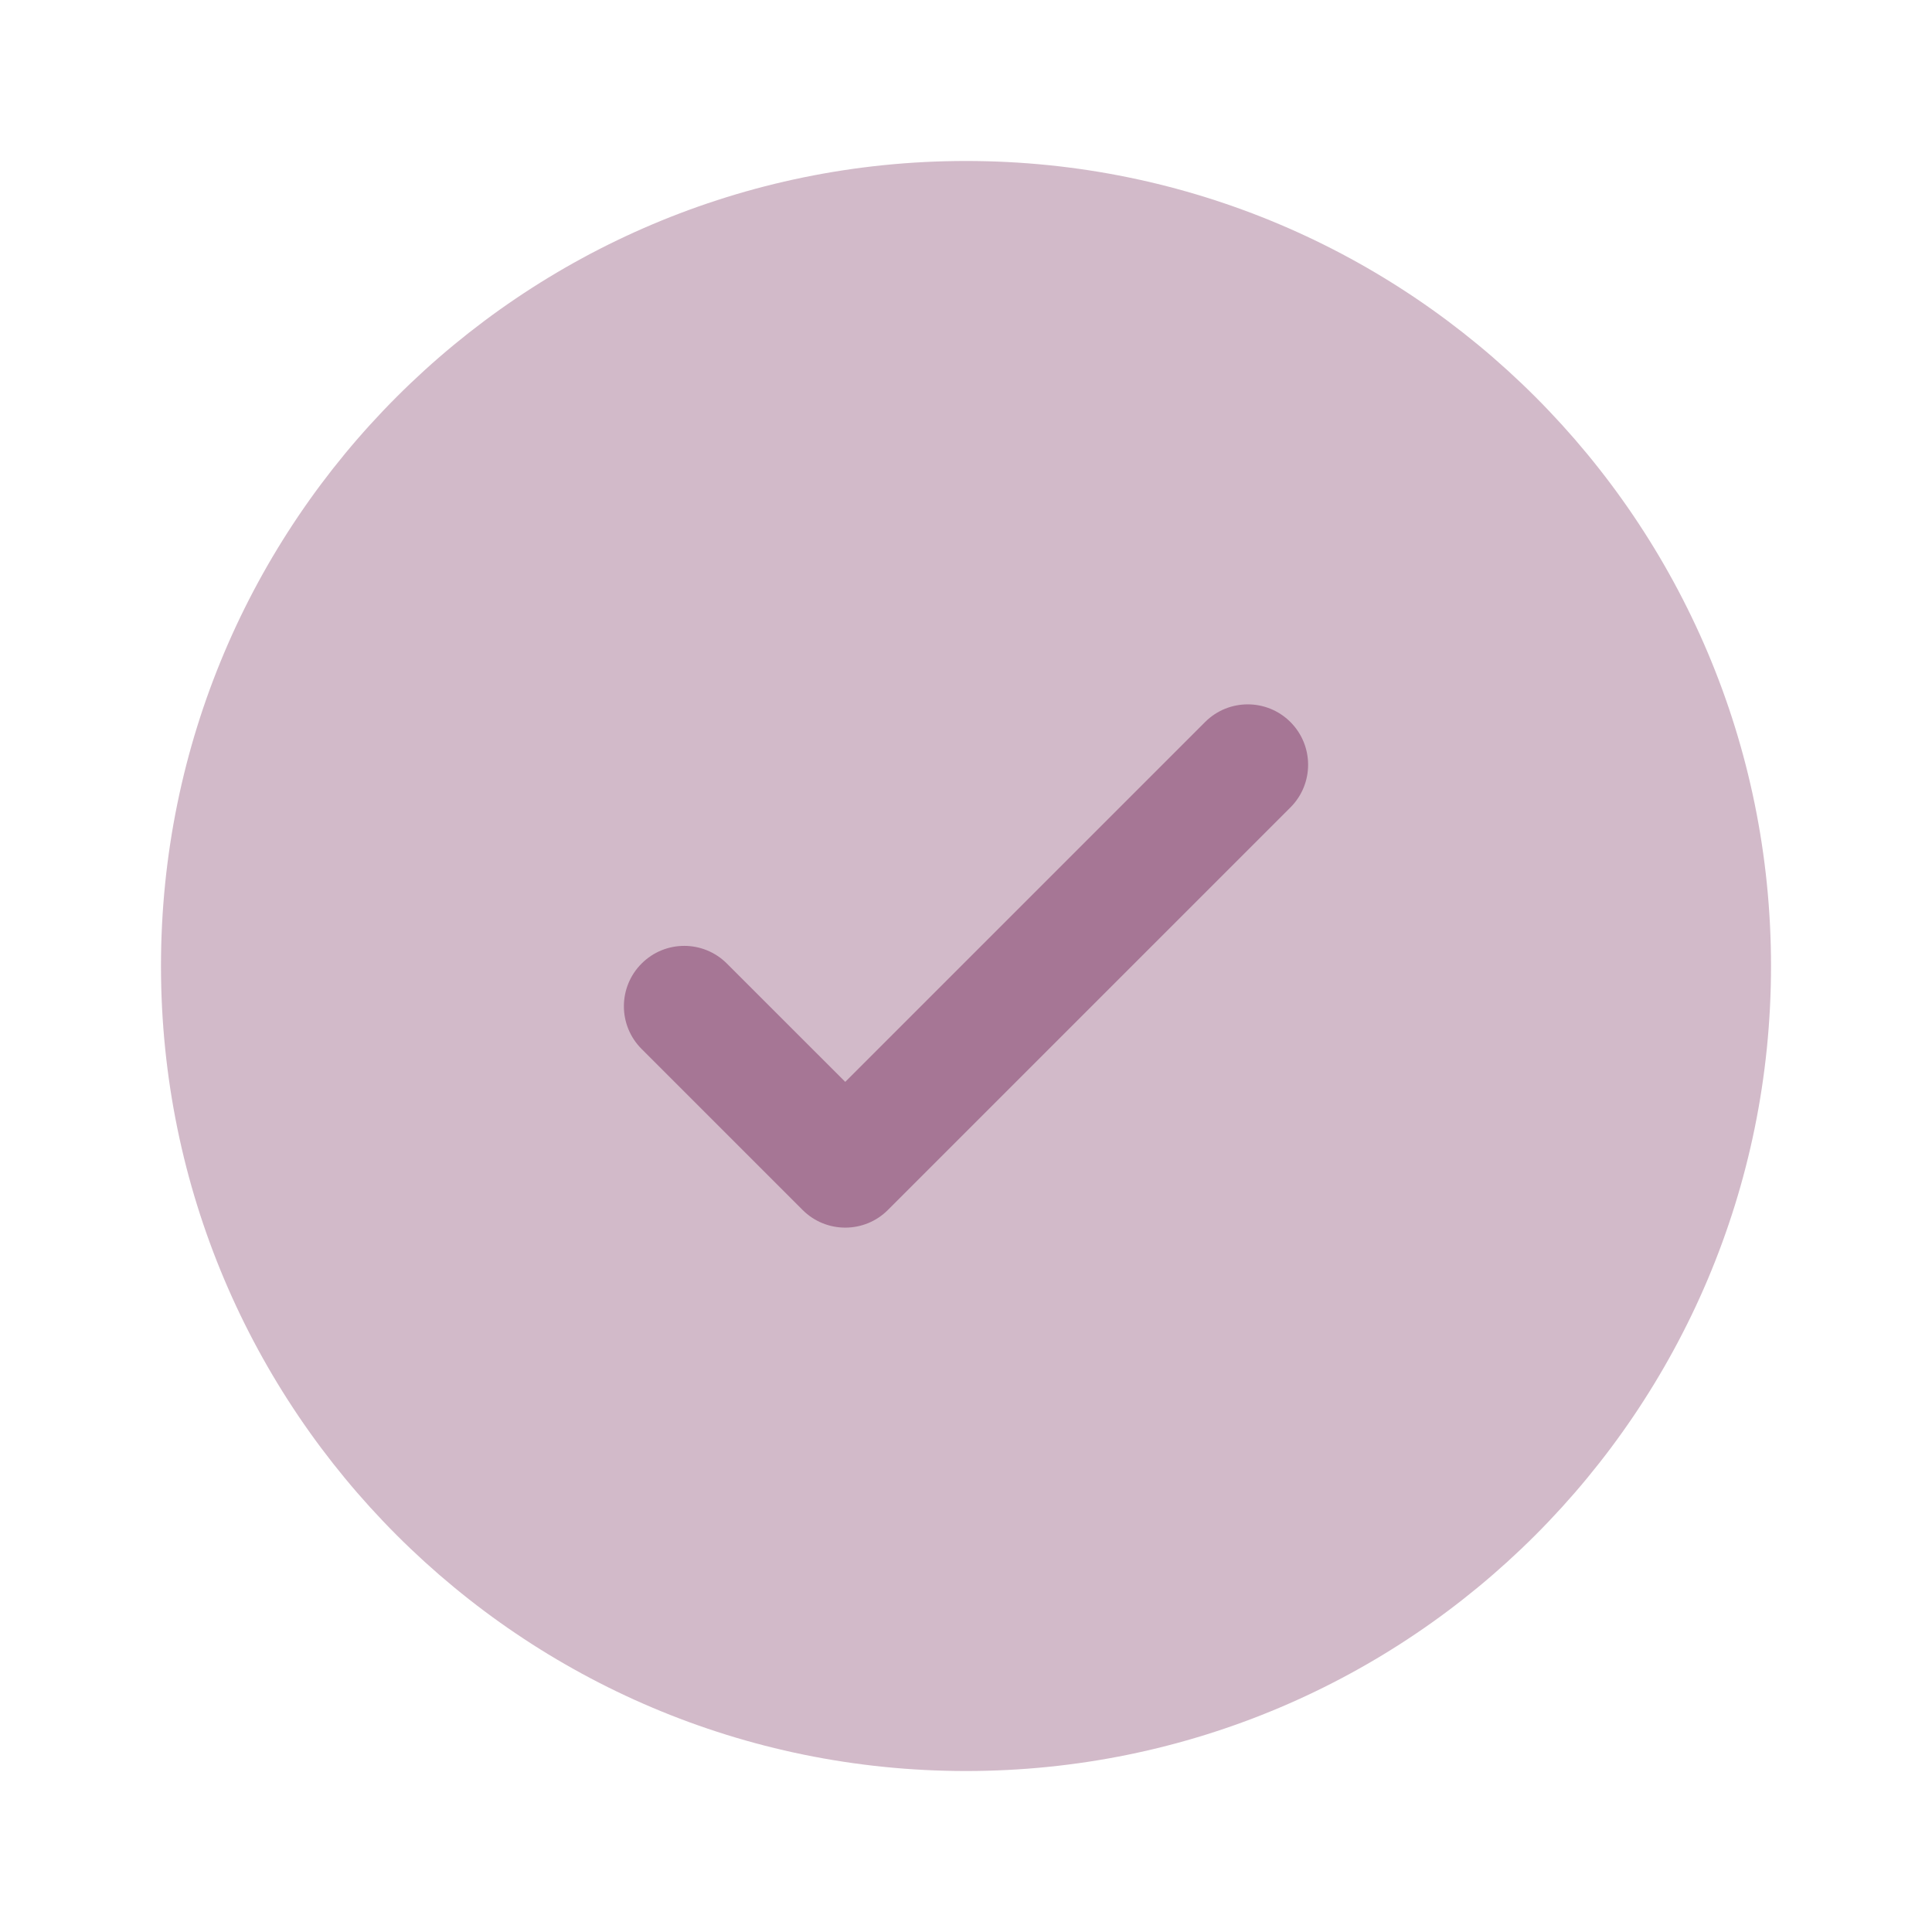
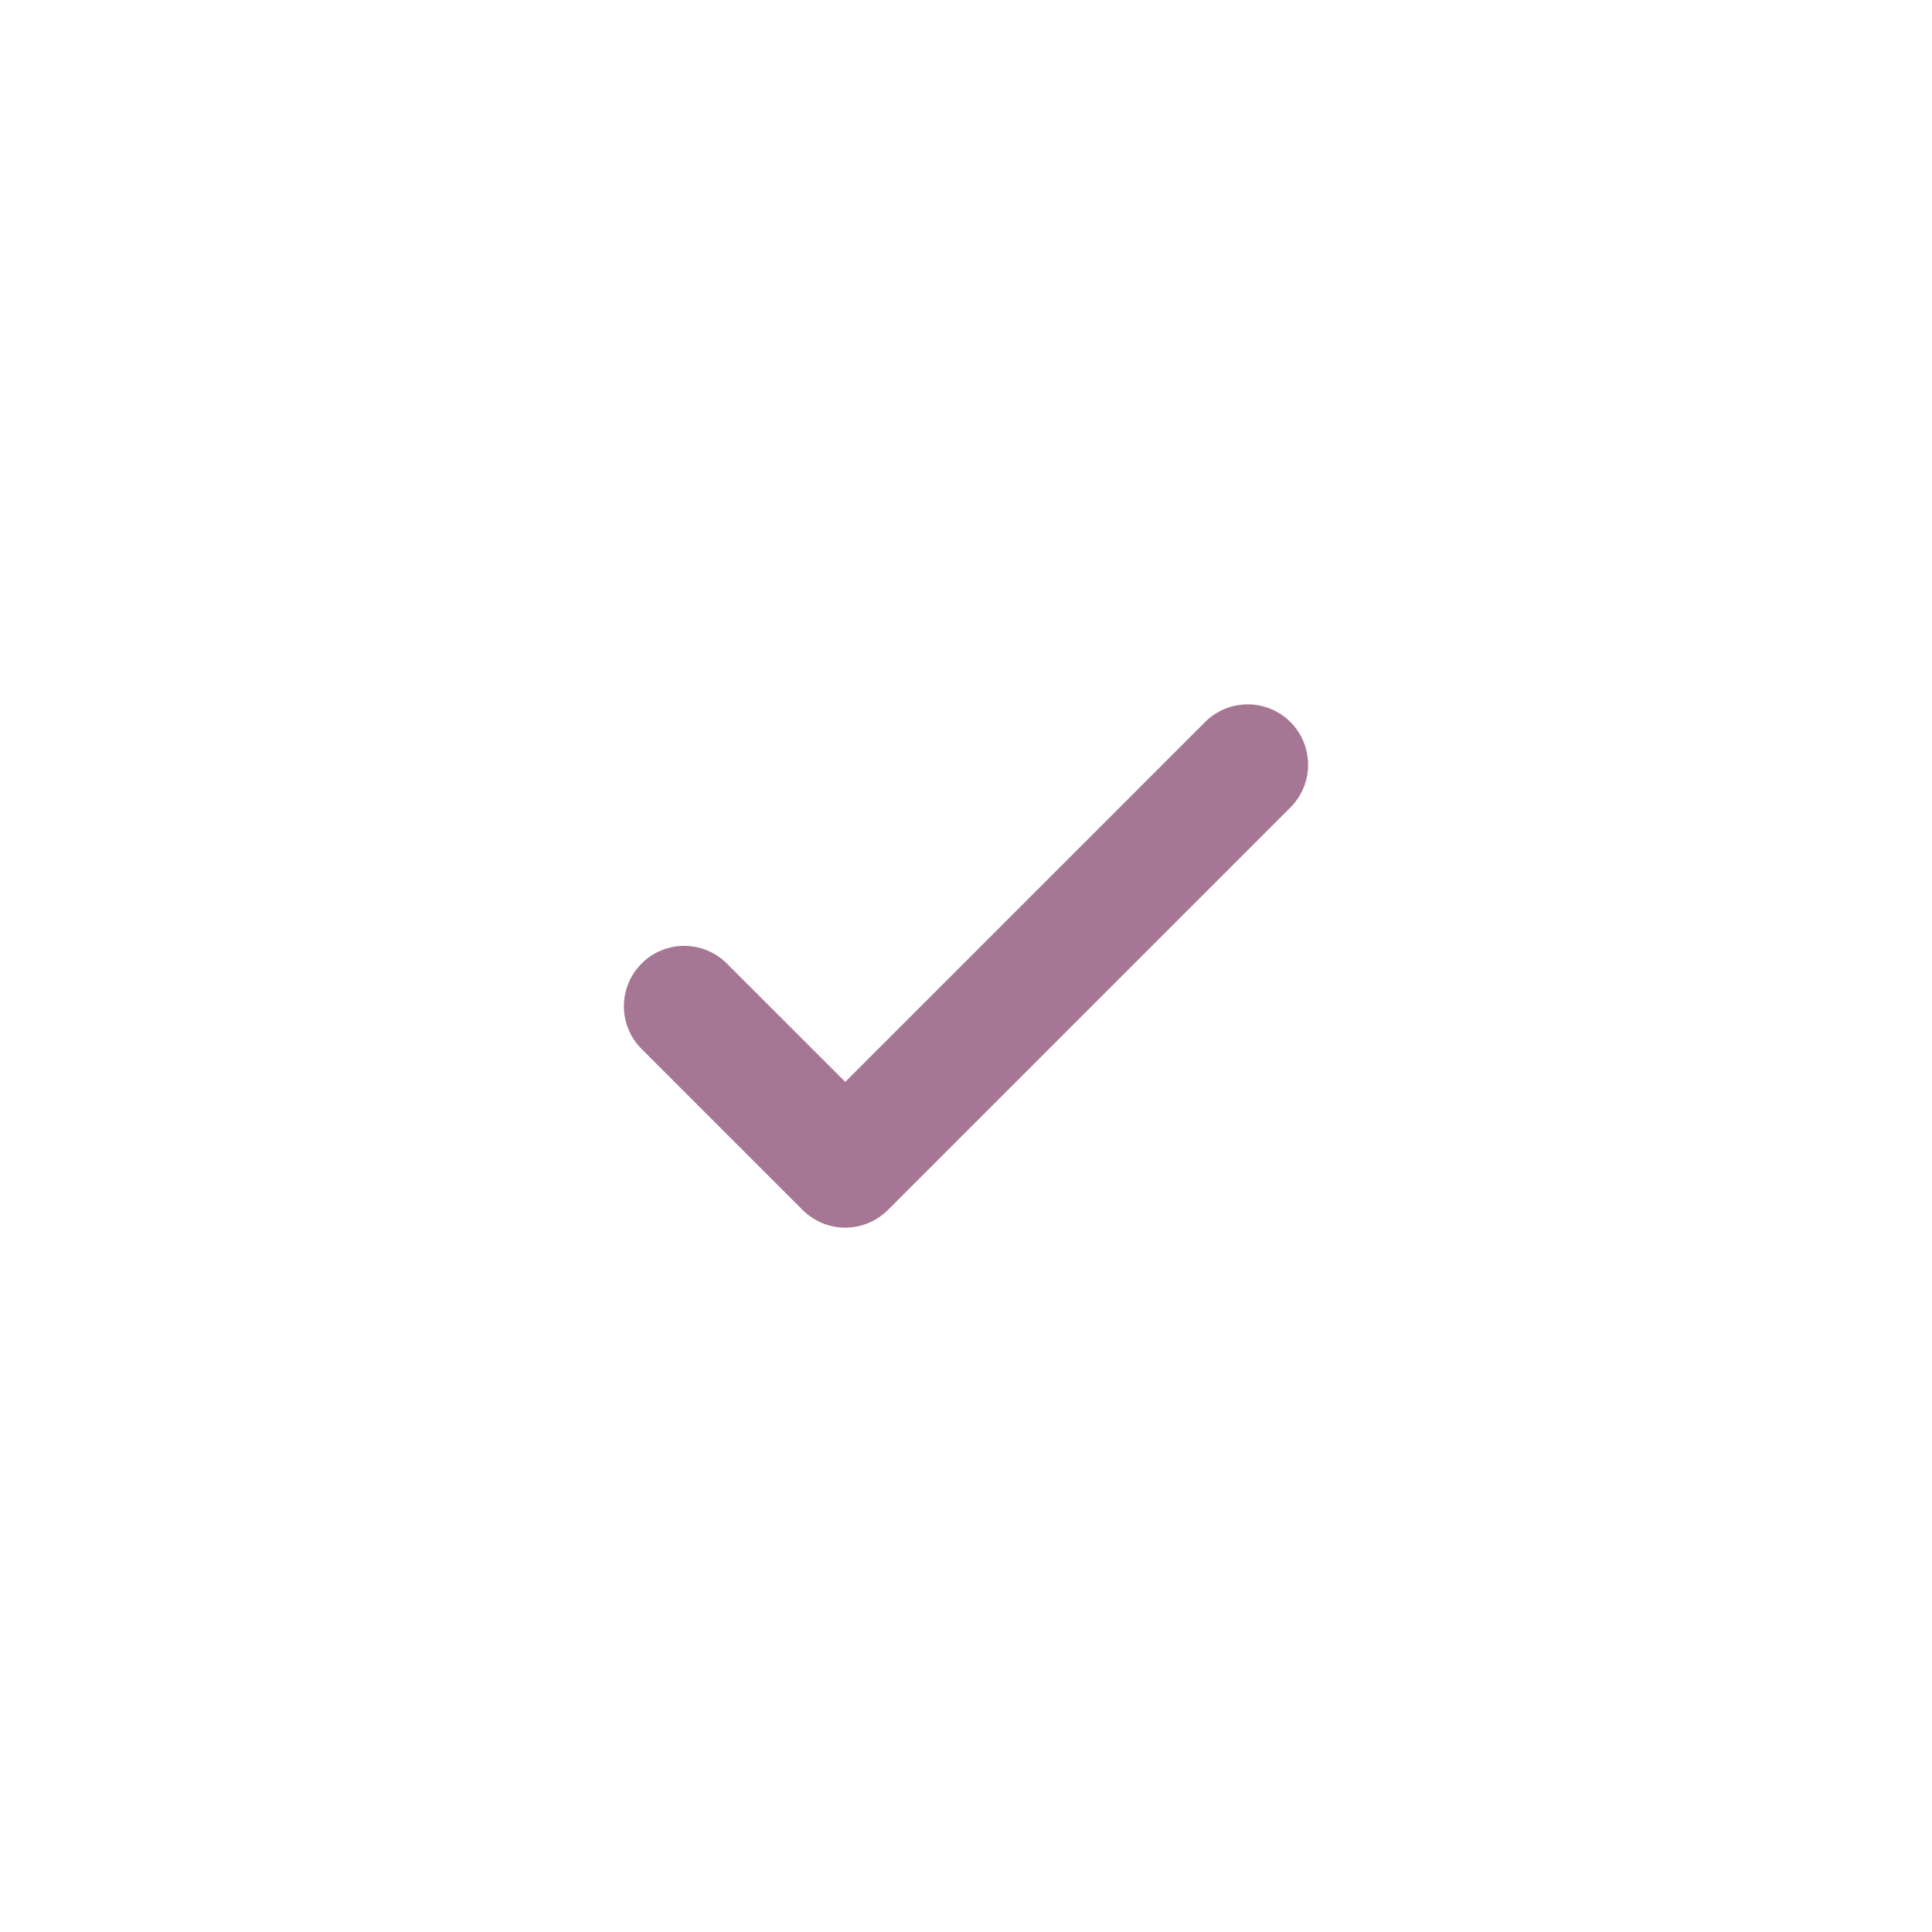
<svg xmlns="http://www.w3.org/2000/svg" width="40" height="40" viewBox="0 0 40 40" fill="none">
  <g id="check-circle_svgrepo.com">
-     <path id="Vector" opacity="0.5" d="M36.667 20C36.667 29.205 29.205 36.667 20 36.667C10.795 36.667 3.333 29.205 3.333 20C3.333 10.795 10.795 3.333 20 3.333C29.205 3.333 36.667 10.795 36.667 20Z" fill="#A67695" />
    <path id="Vector_2" d="M26.717 14.949C27.205 15.438 27.205 16.229 26.717 16.717L18.384 25.05C17.896 25.539 17.104 25.539 16.616 25.05L13.283 21.717C12.795 21.229 12.795 20.438 13.283 19.95C13.771 19.461 14.562 19.461 15.05 19.95L17.5 22.399L21.225 18.674L24.95 14.949C25.438 14.461 26.229 14.461 26.717 14.949Z" fill="#A67695" />
  </g>
</svg>